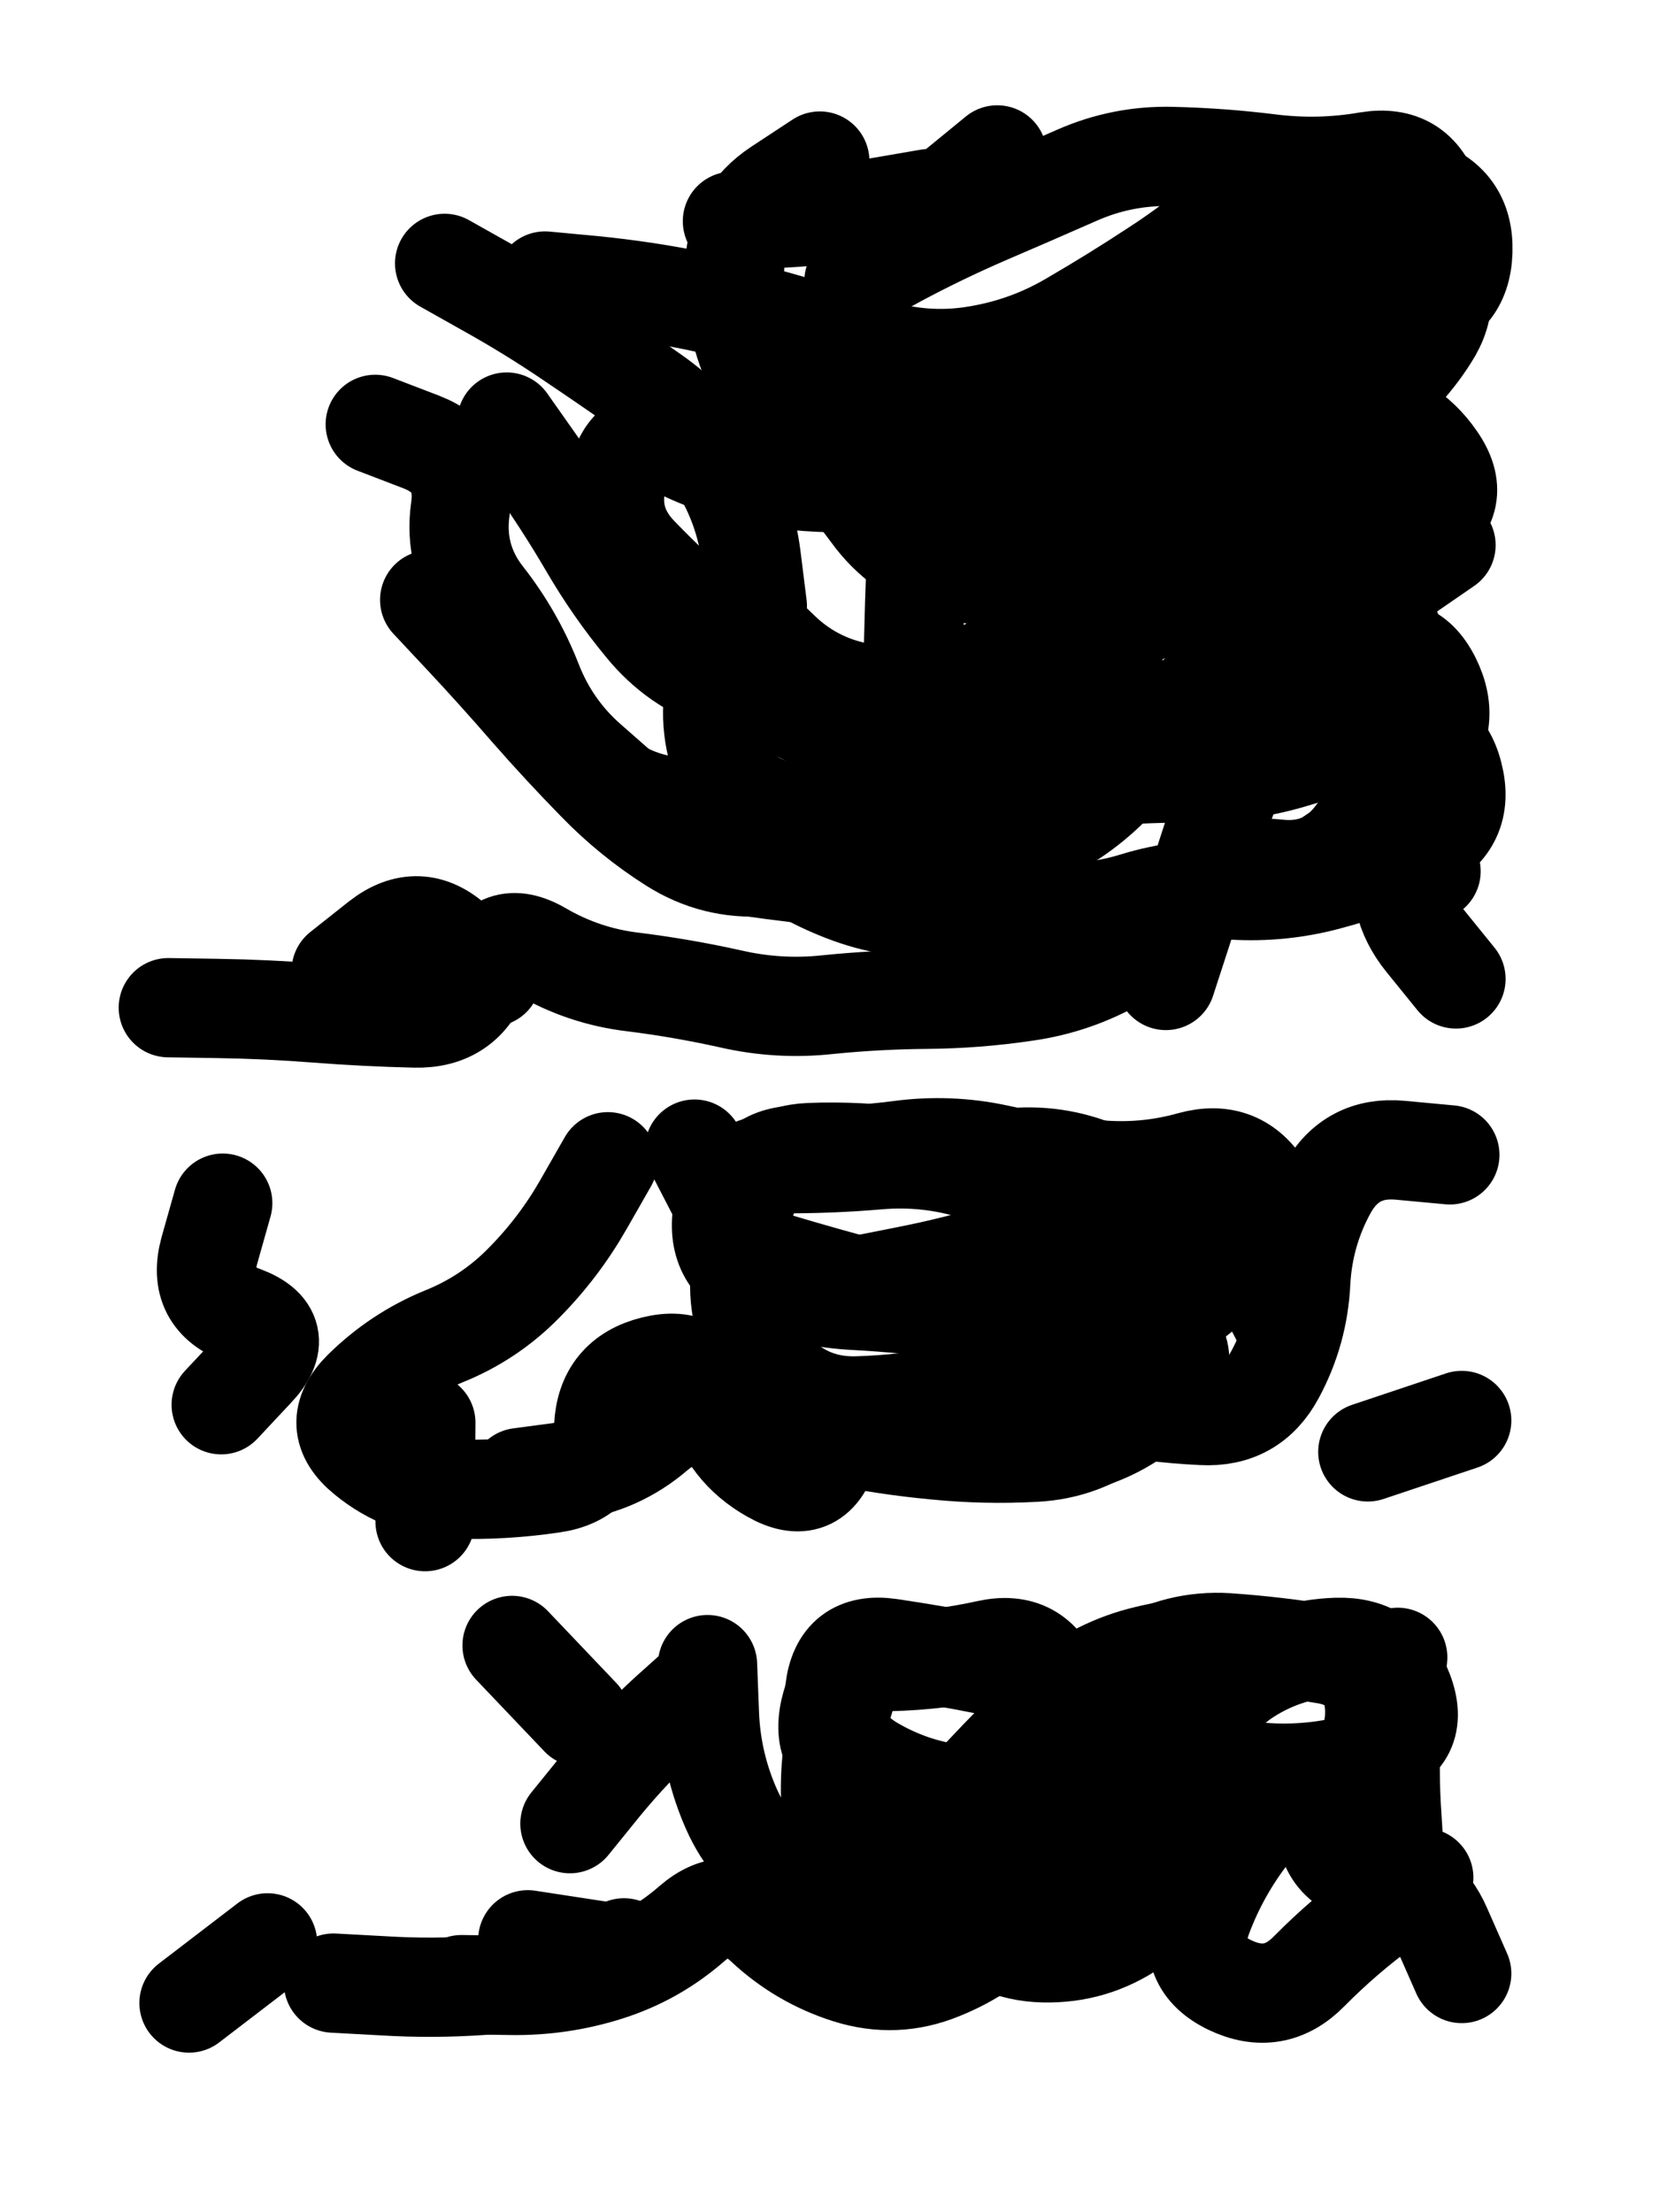
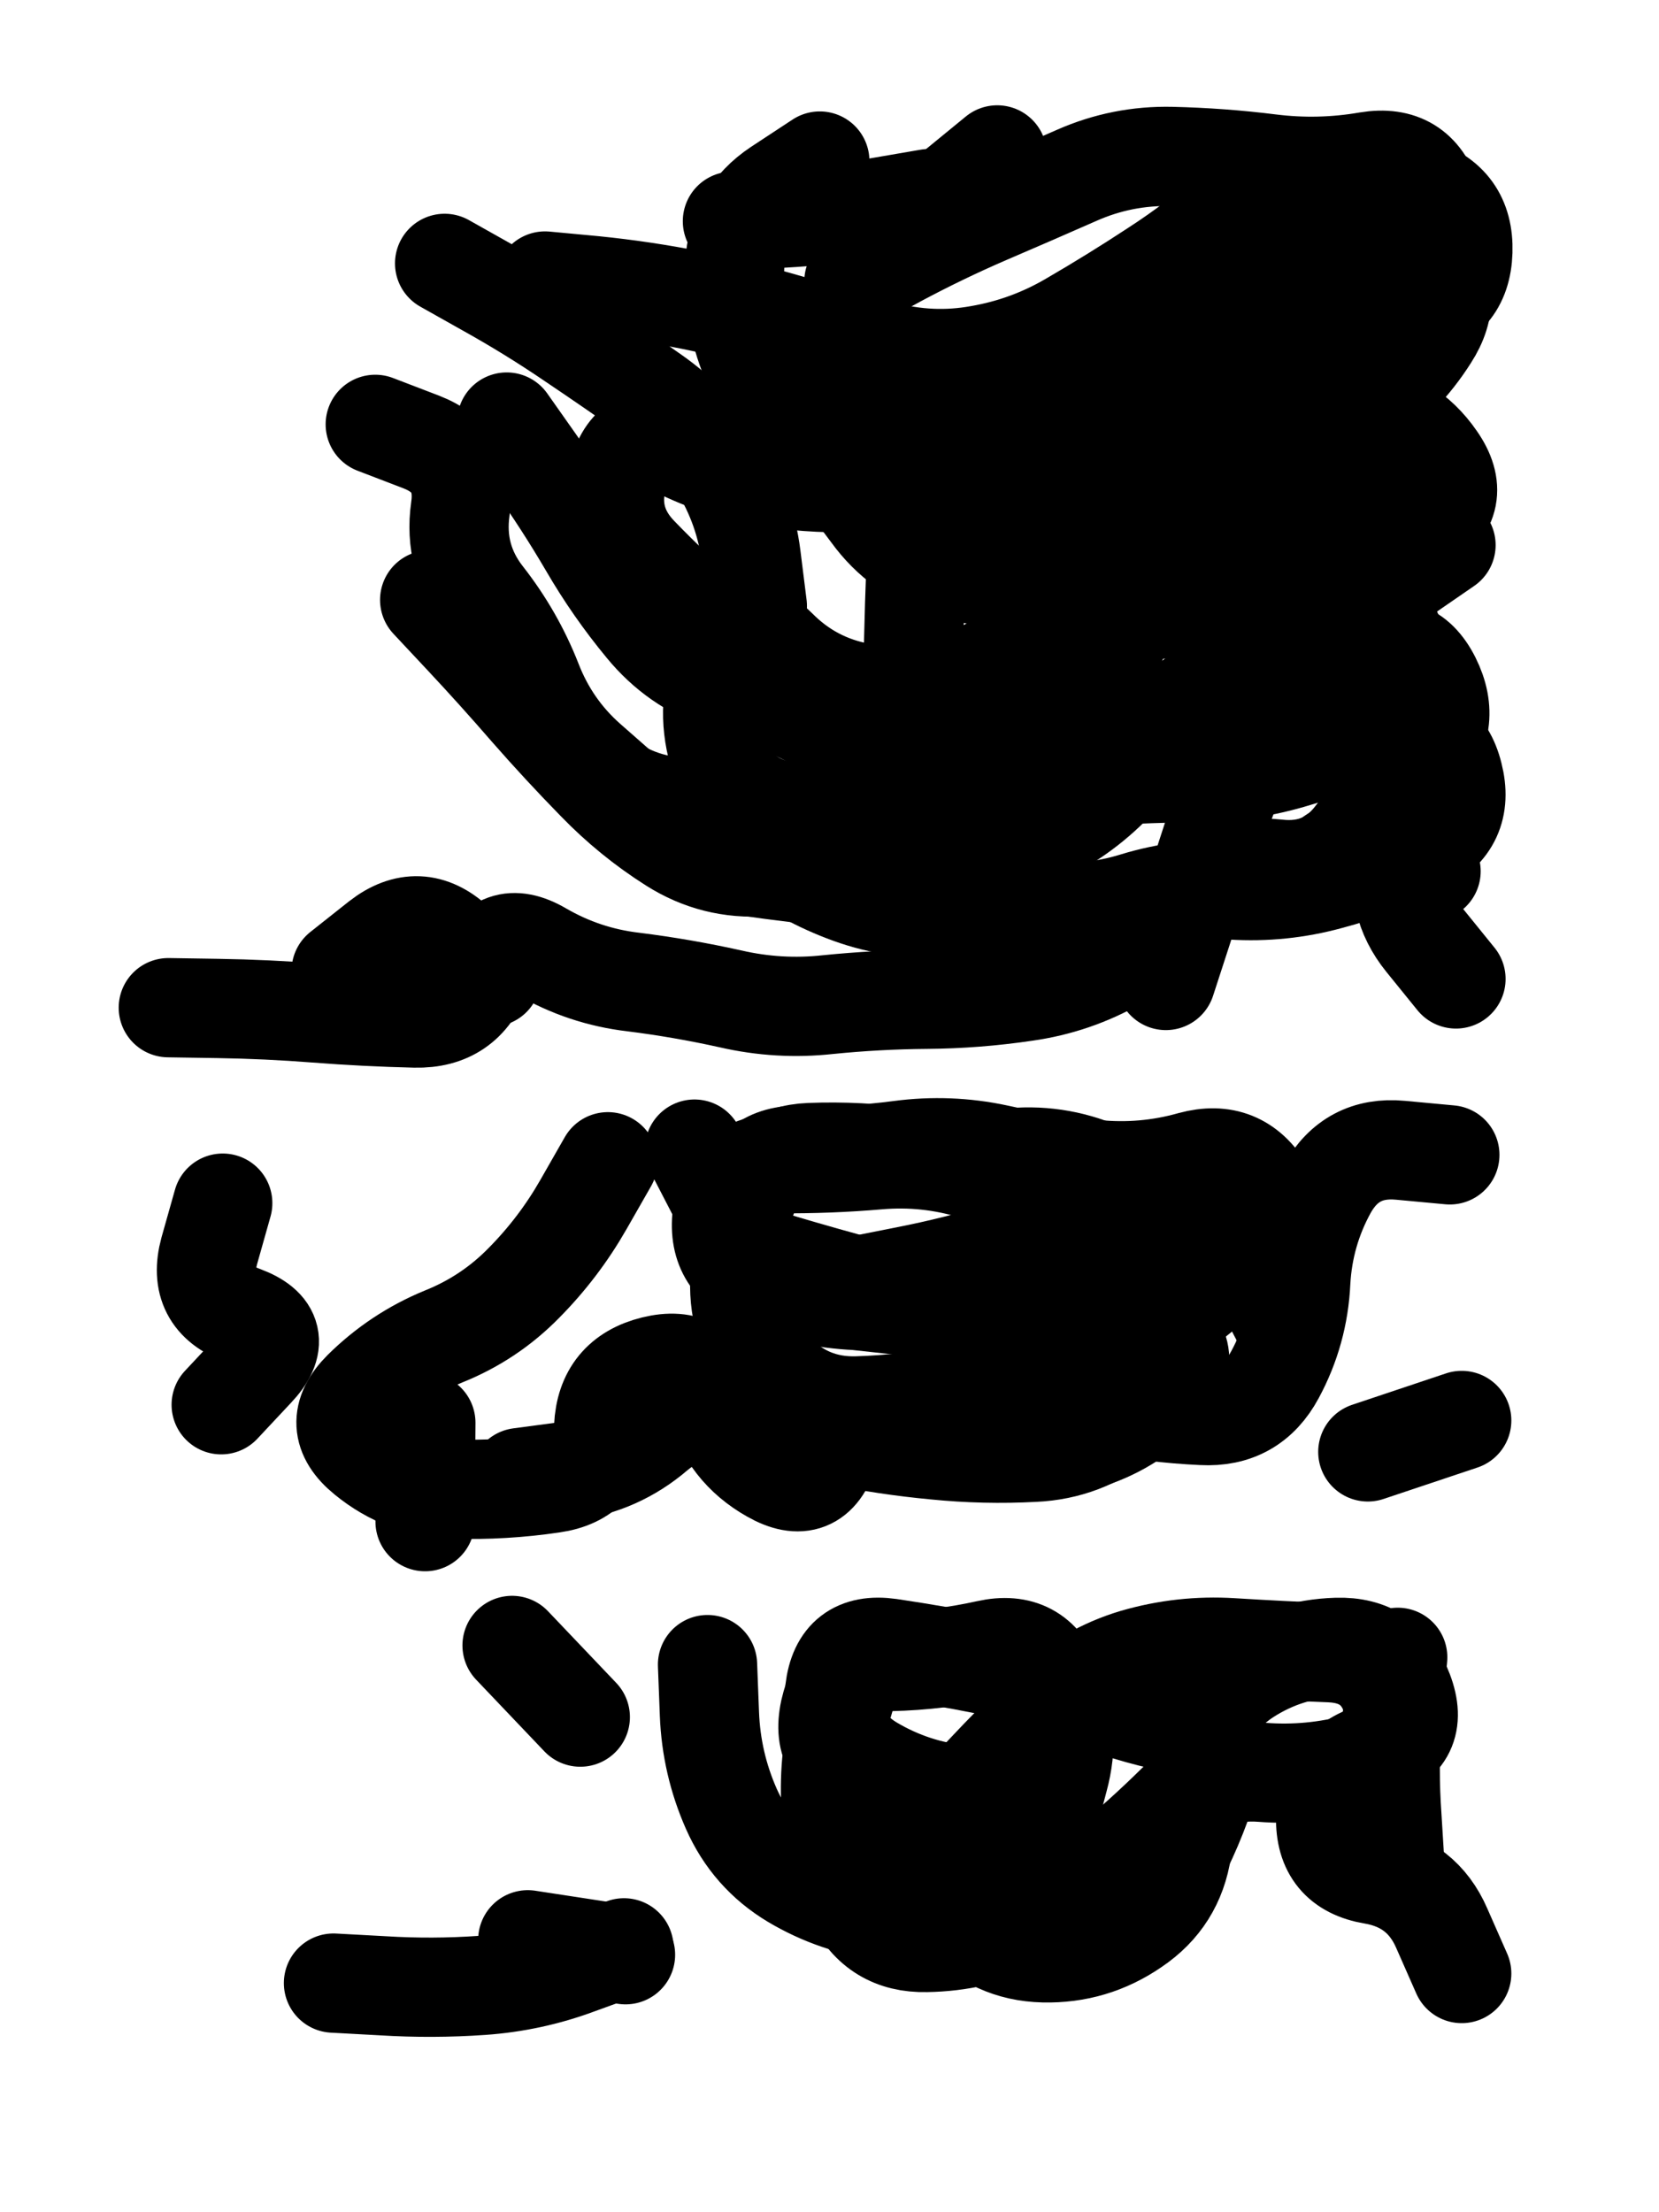
<svg xmlns="http://www.w3.org/2000/svg" viewBox="0 0 4329 5772">
  <title>Infinite Scribble #129</title>
  <defs>
    <filter id="piece_129_3_4_filter" x="-100" y="-100" width="4529" height="5972" filterUnits="userSpaceOnUse">
      <feTurbulence result="lineShape_distorted_turbulence" type="turbulence" baseFrequency="3861e-6" numOctaves="3" />
      <feGaussianBlur in="lineShape_distorted_turbulence" result="lineShape_distorted_turbulence_smoothed" stdDeviation="25900e-3" />
      <feDisplacementMap in="SourceGraphic" in2="lineShape_distorted_turbulence_smoothed" result="lineShape_distorted_results_shifted" scale="20720e-2" xChannelSelector="R" yChannelSelector="G" />
      <feOffset in="lineShape_distorted_results_shifted" result="lineShape_distorted" dx="-5180e-2" dy="-5180e-2" />
      <feGaussianBlur in="lineShape_distorted" result="lineShape_1" stdDeviation="12950e-3" />
      <feColorMatrix in="lineShape_1" result="lineShape" type="matrix" values="1 0 0 0 0  0 1 0 0 0  0 0 1 0 0  0 0 0 15540e-3 -7770e-3" />
      <feGaussianBlur in="lineShape" result="shrank_blurred" stdDeviation="13633e-3" />
      <feColorMatrix in="shrank_blurred" result="shrank" type="matrix" values="1 0 0 0 0 0 1 0 0 0 0 0 1 0 0 0 0 0 12064e-3 -7906e-3" />
      <feColorMatrix in="lineShape" result="border_filled" type="matrix" values="0.5 0 0 0 -0.15  0 0.5 0 0 -0.15  0 0 0.5 0 -0.15  0 0 0 1 0" />
      <feComposite in="border_filled" in2="shrank" result="border" operator="out" />
      <feColorMatrix in="lineShape" result="adjustedColor" type="matrix" values="0.95 0 0 0 -0.05  0 0.95 0 0 -0.05  0 0 0.95 0 -0.05  0 0 0 1 0" />
      <feMorphology in="lineShape" result="frost1_shrink" operator="erode" radius="25900e-3" />
      <feColorMatrix in="frost1_shrink" result="frost1" type="matrix" values="2 0 0 0 0.05  0 2 0 0 0.05  0 0 2 0 0.05  0 0 0 0.5 0" />
      <feMorphology in="lineShape" result="frost2_shrink" operator="erode" radius="77700e-3" />
      <feColorMatrix in="frost2_shrink" result="frost2" type="matrix" values="2 0 0 0 0.35  0 2 0 0 0.35  0 0 2 0 0.35  0 0 0 0.5 0" />
      <feMerge result="shapes_linestyle_colors">
        <feMergeNode in="frost1" />
        <feMergeNode in="frost2" />
      </feMerge>
      <feTurbulence result="shapes_linestyle_linestyle_turbulence" type="turbulence" baseFrequency="115e-3" numOctaves="2" />
      <feDisplacementMap in="shapes_linestyle_colors" in2="shapes_linestyle_linestyle_turbulence" result="frost" scale="-172666e-3" xChannelSelector="R" yChannelSelector="G" />
      <feMerge result="shapes_linestyle">
        <feMergeNode in="adjustedColor" />
        <feMergeNode in="frost" />
      </feMerge>
      <feComposite in="shapes_linestyle" in2="shrank" result="shapes_linestyle_cropped" operator="atop" />
      <feComposite in="border" in2="shapes_linestyle_cropped" result="shapes" operator="over" />
    </filter>
    <filter id="piece_129_3_4_shadow" x="-100" y="-100" width="4529" height="5972" filterUnits="userSpaceOnUse">
      <feColorMatrix in="SourceGraphic" result="result_blackened" type="matrix" values="0 0 0 0 0  0 0 0 0 0  0 0 0 0 0  0 0 0 0.8 0" />
      <feGaussianBlur in="result_blackened" result="result_blurred" stdDeviation="77700e-3" />
      <feComposite in="SourceGraphic" in2="result_blurred" result="result" operator="over" />
    </filter>
    <filter id="piece_129_3_4_overall" x="-100" y="-100" width="4529" height="5972" filterUnits="userSpaceOnUse">
      <feTurbulence result="background_texture_bumps" type="fractalNoise" baseFrequency="43e-3" numOctaves="3" />
      <feDiffuseLighting in="background_texture_bumps" result="background_texture" surfaceScale="1" diffuseConstant="2" lighting-color="#555">
        <feDistantLight azimuth="225" elevation="20" />
      </feDiffuseLighting>
      <feMorphology in="SourceGraphic" result="background_glow_1_thicken" operator="dilate" radius="68700e-3" />
      <feColorMatrix in="background_glow_1_thicken" result="background_glow_1_thicken_colored" type="matrix" values="1.1 0 0 0 0  0 1.1 0 0 0  0 0 1.1 0 0  0 0 0 0.6 0" />
      <feGaussianBlur in="background_glow_1_thicken_colored" result="background_glow_1" stdDeviation="343500e-3" />
      <feMorphology in="SourceGraphic" result="background_glow_2_thicken" operator="dilate" radius="137400e-3" />
      <feColorMatrix in="background_glow_2_thicken" result="background_glow_2_thicken_colored" type="matrix" values="1 0 0 0 0  0 1 0 0 0  0 0 1 0 0  0 0 0 1 0" />
      <feGaussianBlur in="background_glow_2_thicken_colored" result="background_glow_2" stdDeviation="45800e-3" />
      <feComposite in="background_glow_1" in2="background_glow_2" result="background_glow" operator="out" />
      <feBlend in="background_glow" in2="background_texture" result="background_merged" mode="lighten" />
      <feColorMatrix in="background_merged" result="background" type="matrix" values="0.2 0 0 0 0  0 0.2 0 0 0  0 0 0.2 0 0  0 0 0 1 0" />
    </filter>
    <clipPath id="piece_129_3_4_clip">
      <rect x="0" y="0" width="4329" height="5772" />
    </clipPath>
    <g id="layer_4" filter="url(#piece_129_3_4_filter)" stroke-width="259" stroke-linecap="round" fill="none">
      <path d="M 1474 785 Q 1474 785 1602 797 Q 1731 810 1857 835 Q 1984 861 2108 897 Q 2232 934 2356 967 Q 2481 1001 2608 978 Q 2735 956 2846 891 Q 2958 826 3066 755 Q 3174 685 3271 600 Q 3368 515 3497 509 Q 3626 503 3749 541 Q 3873 579 3869 708 Q 3865 837 3738 860 Q 3611 884 3506 958 Q 3401 1033 3290 1098 Q 3179 1163 3071 1233 Q 2963 1304 2834 1310 Q 2705 1317 2576 1309 Q 2447 1302 2318 1309 Q 2189 1317 2061 1297 Q 1934 1277 1818 1219 Q 1703 1162 1666 1286 Q 1629 1410 1719 1502 Q 1809 1595 1906 1679 Q 2004 1763 2106 1842 Q 2208 1921 2336 1937 Q 2464 1954 2574 1887 Q 2684 1820 2774 1728 Q 2864 1636 2992 1646 Q 3121 1656 3215 1568 Q 3309 1480 3418 1411 Q 3527 1342 3639 1277 L 3751 1213 M 1031 1159 Q 1031 1159 1151 1205 Q 1272 1252 1253 1380 Q 1235 1508 1314 1609 Q 1394 1711 1441 1831 Q 1488 1952 1584 2037 Q 1681 2122 1777 2207 Q 1874 2293 2001 2312 Q 2129 2331 2257 2342 Q 2386 2354 2511 2322 Q 2636 2290 2753 2237 Q 2871 2184 2960 2091 Q 3049 1998 3178 1998 Q 3307 1998 3402 1911 Q 3497 1824 3612 1767 Q 3728 1710 3786 1825 Q 3844 1941 3755 2034 Q 3667 2128 3589 2231 Q 3512 2334 3383 2319 Q 3255 2305 3167 2399 Q 3079 2493 2967 2557 Q 2855 2621 2727 2639 Q 2599 2658 2470 2659 Q 2341 2660 2212 2673 Q 2084 2687 1958 2658 Q 1832 2630 1704 2614 Q 1576 2599 1464 2534 Q 1353 2469 1308 2590 Q 1264 2711 1135 2708 Q 1006 2705 877 2695 Q 749 2685 620 2683 L 491 2681" stroke="hsl(247,100%,56%)" />
      <path d="M 633 3191 Q 633 3191 598 3315 Q 564 3440 685 3484 Q 806 3529 717 3623 L 629 3717 M 3130 3404 Q 3130 3404 3086 3282 Q 3043 3161 2924 3110 Q 2806 3059 2678 3074 Q 2550 3090 2422 3072 Q 2294 3054 2165 3059 Q 2036 3064 1997 3187 Q 1959 3310 2082 3347 Q 2206 3384 2330 3417 Q 2455 3451 2584 3450 Q 2713 3449 2759 3569 Q 2806 3690 2933 3714 Q 3060 3739 3189 3745 Q 3318 3752 3379 3638 Q 3440 3525 3446 3396 Q 3453 3267 3515 3154 Q 3578 3041 3706 3053 L 3835 3065 M 1163 3764 L 1161 4022" stroke="hsl(208,100%,49%)" />
-       <path d="M 1256 5230 Q 1256 5230 1385 5232 Q 1514 5234 1637 5195 Q 1760 5156 1857 5071 Q 1954 4987 2048 5075 Q 2142 5163 2265 5202 Q 2388 5241 2507 5192 Q 2627 5144 2714 5049 Q 2802 4955 2858 4839 Q 2914 4723 2910 4594 Q 2906 4465 3016 4397 Q 3126 4330 3255 4338 Q 3384 4347 3511 4368 Q 3639 4390 3639 4519 Q 3639 4648 3516 4689 Q 3394 4730 3314 4831 Q 3234 4933 3189 5054 Q 3145 5175 3261 5231 Q 3378 5287 3468 5195 Q 3559 5103 3663 5027 L 3767 4951 M 750 5121 L 545 5278 M 1539 4810 Q 1539 4810 1620 4710 Q 1702 4610 1797 4523 L 1893 4437" stroke="hsl(181,100%,42%)" />
    </g>
    <g id="layer_3" filter="url(#piece_129_3_4_filter)" stroke-width="259" stroke-linecap="round" fill="none">
      <path d="M 1173 1617 Q 1173 1617 1261 1711 Q 1349 1805 1433 1902 Q 1518 1999 1608 2091 Q 1698 2184 1807 2253 Q 1916 2322 2045 2313 Q 2174 2304 2271 2219 Q 2368 2135 2400 2010 Q 2433 1885 2435 1756 Q 2438 1627 2443 1498 Q 2448 1369 2514 1258 Q 2580 1147 2683 1069 Q 2786 992 2901 934 Q 3017 877 3132 819 Q 3248 762 3374 735 Q 3501 709 3627 679 Q 3753 650 3790 773 Q 3828 897 3723 972 Q 3619 1048 3491 1065 Q 3363 1082 3246 1136 Q 3129 1190 3020 1259 Q 2912 1329 2853 1443 Q 2794 1558 2906 1621 Q 3019 1685 2930 1778 Q 2841 1871 2797 1992 Q 2753 2114 2722 2239 Q 2691 2365 2576 2424 L 2462 2483 M 1212 739 Q 1212 739 1324 802 Q 1437 865 1543 937 Q 1650 1009 1755 1083 Q 1861 1157 1928 1267 Q 1996 1377 2012 1505 L 2028 1633 M 3683 1699 Q 3683 1699 3558 1667 Q 3433 1635 3396 1759 Q 3359 1883 3307 2001 Q 3255 2119 3214 2241 Q 3174 2364 3134 2487 L 3094 2610 M 1334 2601 Q 1334 2601 1239 2513 Q 1145 2426 1043 2505 L 942 2585 M 3747 2154 Q 3747 2154 3718 2280 Q 3689 2406 3770 2506 L 3851 2606 M 2455 619 L 2654 456" stroke="hsl(220,100%,56%)" />
      <path d="M 3418 3269 Q 3418 3269 3352 3158 Q 3286 3047 3161 3081 Q 3037 3116 2908 3103 Q 2780 3091 2654 3063 Q 2528 3036 2400 3053 Q 2272 3070 2143 3066 Q 2014 3062 1987 3188 Q 1960 3315 2080 3362 Q 2200 3409 2329 3405 Q 2458 3402 2587 3396 Q 2716 3390 2843 3413 Q 2970 3436 3074 3512 Q 3178 3588 3089 3681 Q 3001 3775 2877 3811 Q 2753 3848 2627 3817 Q 2502 3786 2378 3750 Q 2254 3714 2215 3837 Q 2177 3960 2065 3896 Q 1953 3833 1918 3708 Q 1884 3584 1758 3615 Q 1633 3646 1627 3775 Q 1621 3904 1493 3922 Q 1365 3941 1236 3937 Q 1107 3933 1007 3851 Q 907 3770 998 3679 Q 1090 3588 1209 3539 Q 1329 3491 1419 3399 Q 1510 3307 1574 3195 L 1638 3083" stroke="hsl(180,100%,45%)" />
      <path d="M 3044 5046 Q 3044 5046 3106 4933 Q 3169 4820 3207 4696 Q 3245 4573 3118 4547 Q 2992 4522 2873 4472 Q 2754 4422 2627 4396 Q 2501 4371 2373 4352 Q 2245 4334 2230 4462 Q 2215 4591 2325 4657 Q 2436 4723 2564 4735 Q 2693 4748 2717 4875 Q 2742 5002 2615 5027 Q 2489 5053 2361 5037 Q 2233 5021 2122 4955 Q 2012 4889 1960 4771 Q 1908 4653 1903 4524 L 1898 4395 M 3690 4891 Q 3690 4891 3682 4762 Q 3675 4633 3687 4504 L 3699 4376 M 922 5226 Q 922 5226 1051 5233 Q 1180 5241 1309 5232 Q 1438 5223 1559 5178 L 1680 5134" stroke="hsl(126,100%,47%)" />
    </g>
    <g id="layer_2" filter="url(#piece_129_3_4_filter)" stroke-width="259" stroke-linecap="round" fill="none">
      <path d="M 2280 786 Q 2280 786 2393 724 Q 2507 663 2625 612 Q 2744 561 2862 509 Q 2980 457 3109 460 Q 3238 463 3366 479 Q 3494 495 3621 473 Q 3749 452 3788 575 Q 3828 698 3709 747 Q 3590 797 3461 801 Q 3332 806 3203 800 Q 3074 794 2959 853 Q 2845 912 2722 953 Q 2600 994 2655 1110 Q 2710 1227 2839 1227 Q 2968 1227 3092 1193 Q 3217 1160 3343 1134 Q 3470 1108 3598 1126 Q 3726 1144 3799 1250 Q 3873 1356 3765 1426 Q 3657 1496 3528 1483 Q 3400 1470 3282 1522 Q 3164 1574 3035 1576 Q 2906 1579 2777 1574 Q 2648 1570 2524 1532 Q 2401 1495 2325 1390 Q 2249 1286 2154 1198 Q 2060 1111 2011 991 Q 1962 872 1969 743 Q 1976 614 2083 543 L 2191 472 M 1374 1153 Q 1374 1153 1448 1258 Q 1523 1364 1588 1475 Q 1653 1587 1735 1686 Q 1817 1786 1939 1828 Q 2061 1871 2176 1929 Q 2292 1987 2414 2028 Q 2537 2070 2666 2077 Q 2795 2084 2924 2076 Q 3053 2069 3182 2067 Q 3311 2066 3434 2028 Q 3558 1990 3685 1969 Q 3813 1949 3844 2074 Q 3876 2199 3760 2257 Q 3645 2315 3520 2348 Q 3396 2382 3267 2374 Q 3138 2367 3014 2405 Q 2891 2443 2762 2429 Q 2634 2416 2505 2421 Q 2376 2426 2255 2379 Q 2135 2333 2035 2252 Q 1935 2171 1806 2156 Q 1678 2141 1587 2049 L 1497 1958" stroke="hsl(192,100%,52%)" />
-       <path d="M 3419 3538 Q 3419 3538 3359 3423 Q 3300 3309 3261 3186 Q 3223 3063 3100 3103 Q 2977 3143 2848 3143 Q 2719 3144 2595 3105 Q 2472 3067 2343 3078 Q 2215 3089 2086 3088 Q 1957 3088 1937 3215 Q 1918 3343 2038 3391 Q 2158 3439 2287 3445 Q 2416 3452 2544 3470 Q 2672 3489 2800 3476 Q 2929 3463 3004 3568 Q 3079 3673 2979 3754 Q 2879 3835 2750 3841 Q 2621 3848 2492 3835 Q 2364 3823 2237 3797 Q 2111 3771 1986 3738 Q 1861 3706 1762 3789 Q 1664 3873 1536 3890 L 1408 3907" stroke="hsl(123,100%,50%)" />
+       <path d="M 3419 3538 Q 3419 3538 3359 3423 Q 3300 3309 3261 3186 Q 3223 3063 3100 3103 Q 2977 3143 2848 3143 Q 2719 3144 2595 3105 Q 2472 3067 2343 3078 Q 2215 3089 2086 3088 Q 1957 3088 1937 3215 Q 1918 3343 2038 3391 Q 2158 3439 2287 3445 Q 2672 3489 2800 3476 Q 2929 3463 3004 3568 Q 3079 3673 2979 3754 Q 2879 3835 2750 3841 Q 2621 3848 2492 3835 Q 2364 3823 2237 3797 Q 2111 3771 1986 3738 Q 1861 3706 1762 3789 Q 1664 3873 1536 3890 L 1408 3907" stroke="hsl(123,100%,50%)" />
      <path d="M 2781 4818 Q 2781 4818 2814 4693 Q 2848 4569 2801 4448 Q 2755 4328 2629 4356 Q 2503 4384 2374 4387 Q 2245 4390 2217 4516 Q 2190 4642 2316 4669 Q 2443 4696 2459 4824 Q 2475 4952 2560 5048 Q 2646 5144 2775 5147 Q 2904 5150 3010 5077 Q 3117 5005 3136 4877 Q 3156 4750 3175 4622 Q 3195 4495 3303 4424 Q 3411 4354 3540 4350 Q 3669 4346 3714 4466 Q 3760 4587 3637 4625 Q 3514 4664 3511 4793 Q 3508 4922 3635 4943 Q 3763 4965 3814 5083 L 3866 5201 M 1429 5113 L 1684 5152 M 1566 4532 L 1388 4345" stroke="hsl(80,100%,53%)" />
    </g>
    <g id="layer_1" filter="url(#piece_129_3_4_filter)" stroke-width="259" stroke-linecap="round" fill="none">
      <path d="M 2030 1186 Q 2030 1186 2159 1186 Q 2288 1186 2416 1169 Q 2544 1153 2672 1134 Q 2800 1116 2919 1066 Q 3038 1016 3148 948 Q 3258 881 3365 809 Q 3472 738 3585 675 Q 3698 613 3774 717 Q 3851 821 3781 929 Q 3712 1038 3606 1111 Q 3500 1185 3389 1250 Q 3278 1316 3173 1392 Q 3069 1468 2967 1546 Q 2865 1625 2765 1706 Q 2665 1787 2545 1835 Q 2425 1883 2298 1859 Q 2171 1836 2080 1744 Q 1990 1653 1940 1772 Q 1891 1891 1926 2015 Q 1962 2139 2088 2166 Q 2215 2193 2344 2190 Q 2473 2187 2599 2159 Q 2725 2132 2845 2085 Q 2966 2039 3064 1955 Q 3162 1871 3275 1809 Q 3388 1747 3500 1684 Q 3613 1621 3719 1547 L 3825 1474 M 1963 629 Q 1963 629 2092 621 Q 2221 614 2348 592 L 2476 570 M 3786 2325 L 3531 2286" stroke="hsl(150,100%,55%)" />
      <path d="M 2291 3406 Q 2291 3406 2417 3381 Q 2544 3356 2667 3319 Q 2791 3282 2901 3215 Q 3011 3148 3131 3100 Q 3251 3053 3291 3176 Q 3331 3299 3234 3384 Q 3137 3469 3030 3541 Q 2924 3614 2797 3640 Q 2671 3666 2544 3691 Q 2418 3716 2289 3720 Q 2160 3724 2071 3630 Q 1983 3537 1982 3408 Q 1982 3279 1923 3164 L 1864 3050 M 3621 3840 L 3866 3758" stroke="hsl(80,100%,57%)" />
      <path d="M 2526 4782 Q 2526 4782 2614 4688 Q 2702 4594 2795 4505 Q 2889 4416 3013 4379 Q 3137 4343 3266 4351 Q 3395 4359 3524 4364 Q 3653 4370 3687 4494 Q 3722 4619 3597 4652 Q 3473 4686 3344 4676 Q 3216 4666 3124 4756 Q 3032 4847 2932 4929 Q 2833 5011 2715 5064 Q 2598 5118 2469 5120 Q 2340 5123 2283 5007 Q 2227 4891 2220 4762 Q 2213 4633 2248 4509 L 2284 4385" stroke="hsl(53,100%,56%)" />
    </g>
  </defs>
  <g filter="url(#piece_129_3_4_overall)" clip-path="url(#piece_129_3_4_clip)">
    <use href="#layer_4" />
    <use href="#layer_3" />
    <use href="#layer_2" />
    <use href="#layer_1" />
  </g>
  <g clip-path="url(#piece_129_3_4_clip)">
    <use href="#layer_4" filter="url(#piece_129_3_4_shadow)" />
    <use href="#layer_3" filter="url(#piece_129_3_4_shadow)" />
    <use href="#layer_2" filter="url(#piece_129_3_4_shadow)" />
    <use href="#layer_1" filter="url(#piece_129_3_4_shadow)" />
  </g>
</svg>